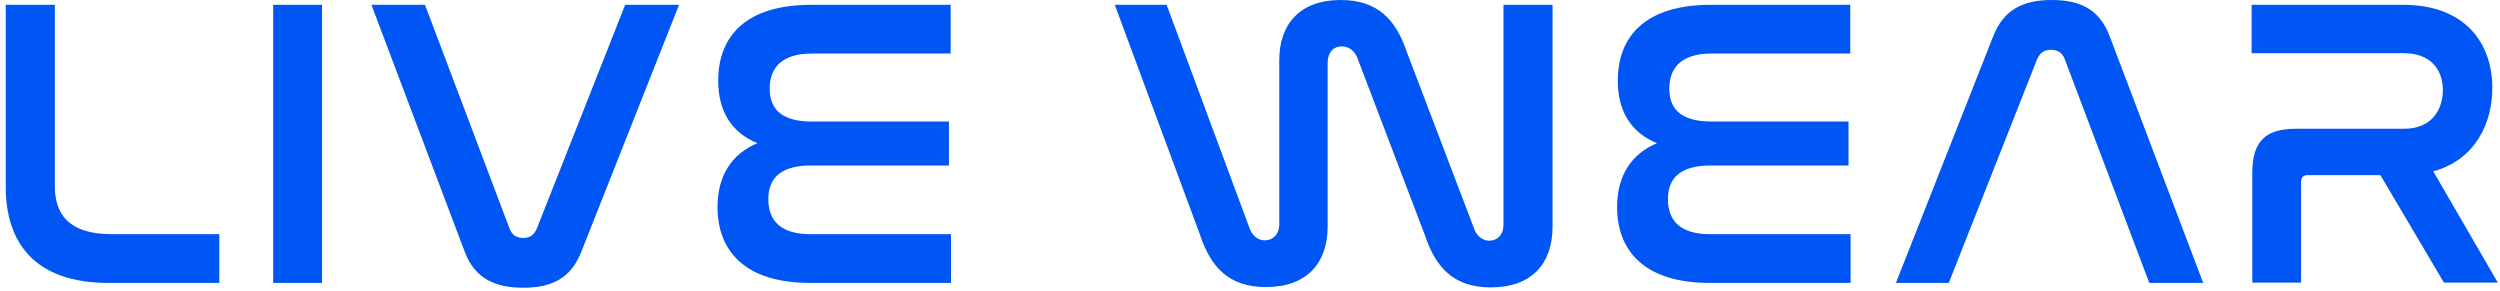
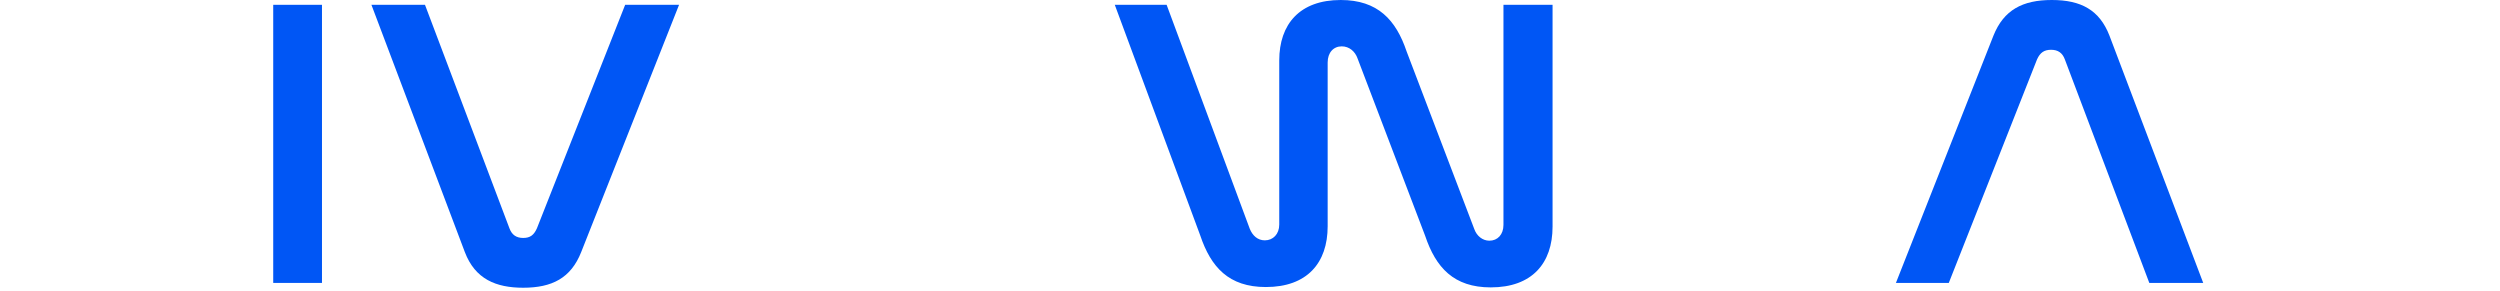
<svg xmlns="http://www.w3.org/2000/svg" width="326" height="38" viewBox="0 0 326 38" fill="none">
-   <path d="M7.153 0.627V24.312C7.153 27.804 8.854 30.535 14.54 30.535H28.599V36.893H14.137C4.511 36.893 0.75 31.61 0.75 24.401V0.627H7.108H7.153Z" fill="#0056F5" />
  <path d="M41.986 0.627V36.893H35.628V0.627H41.986Z" fill="#0056F5" />
  <path d="M55.418 0.627L66.432 29.774C66.746 30.625 67.328 31.028 68.223 31.028C69.119 31.028 69.611 30.67 70.014 29.774L81.521 0.627H88.55L75.79 32.864C74.447 36.266 71.984 37.52 68.223 37.52C64.686 37.52 61.955 36.401 60.612 32.864L48.434 0.627H55.418Z" fill="#0056F5" />
-   <path d="M123.966 0.627V6.985H105.833C102.027 6.985 100.371 8.775 100.371 11.551C100.371 14.506 102.251 15.85 105.922 15.85H123.742V21.581H105.743C102.072 21.581 100.191 23.013 100.191 25.968C100.191 28.923 101.982 30.535 105.654 30.535H124.011V36.893H105.654C97.057 36.893 93.565 32.64 93.565 26.998C93.565 22.879 95.445 20.058 98.759 18.67C95.356 17.282 93.654 14.462 93.654 10.522C93.654 4.746 97.236 0.627 105.788 0.627H123.921H123.966Z" fill="#0056F5" />
  <path d="M152.128 0.627L162.964 29.819C163.322 30.715 163.993 31.341 164.934 31.341C166.008 31.341 166.814 30.535 166.814 29.282V7.88C166.814 3.134 169.5 0 174.828 0C179.664 0 182.037 2.597 183.425 6.716L192.245 29.864C192.559 30.759 193.32 31.386 194.215 31.386C195.29 31.386 196.051 30.58 196.051 29.326V0.627H202.454V29.55C202.454 34.341 199.767 37.475 194.394 37.475C189.559 37.475 187.231 34.878 185.843 30.759L177.022 7.611C176.709 6.716 175.948 6.044 174.963 6.044C173.888 6.044 173.127 6.85 173.127 8.149V29.506C173.127 34.296 170.441 37.43 165.068 37.43C160.232 37.43 157.904 34.834 156.516 30.715L145.368 0.627H152.128Z" fill="#0056F5" />
-   <path d="M241.272 0.627V6.985H223.139C219.333 6.985 217.676 8.775 217.676 11.551C217.676 14.506 219.557 15.85 223.228 15.85H241.048V21.581H223.049C219.378 21.581 217.497 23.013 217.497 25.968C217.497 28.923 219.288 30.535 222.96 30.535H241.317V36.893H222.96C214.363 36.893 210.871 32.64 210.871 26.998C210.871 22.879 212.751 20.058 216.065 18.67C212.662 17.282 210.96 14.462 210.96 10.522C210.96 4.746 214.542 0.627 223.094 0.627H241.227H241.272Z" fill="#0056F5" />
  <path d="M254.211 36.893H247.227L259.942 4.656C261.286 1.298 263.748 0 267.554 0C271.36 0 273.777 1.298 275.076 4.656L287.299 36.893H280.27L269.255 7.746C268.942 6.895 268.36 6.492 267.464 6.492C266.569 6.492 266.032 6.85 265.629 7.746L254.122 36.893H254.211Z" fill="#0056F5" />
-   <path d="M313.357 0.627C321.506 0.627 324.998 5.686 324.998 11.462C324.998 15.984 322.849 20.82 317.297 22.342L325.714 36.848H318.685L310.402 22.834H300.955C300.373 22.834 300.059 23.103 300.059 23.73V36.848H293.701V22.521C293.701 18.447 295.403 16.79 299.388 16.79H313.491C317.073 16.79 318.551 14.327 318.551 11.73C318.551 9.134 316.984 6.94 313.491 6.94H293.612V0.627H313.267H313.357Z" fill="#0056F5" />
</svg>